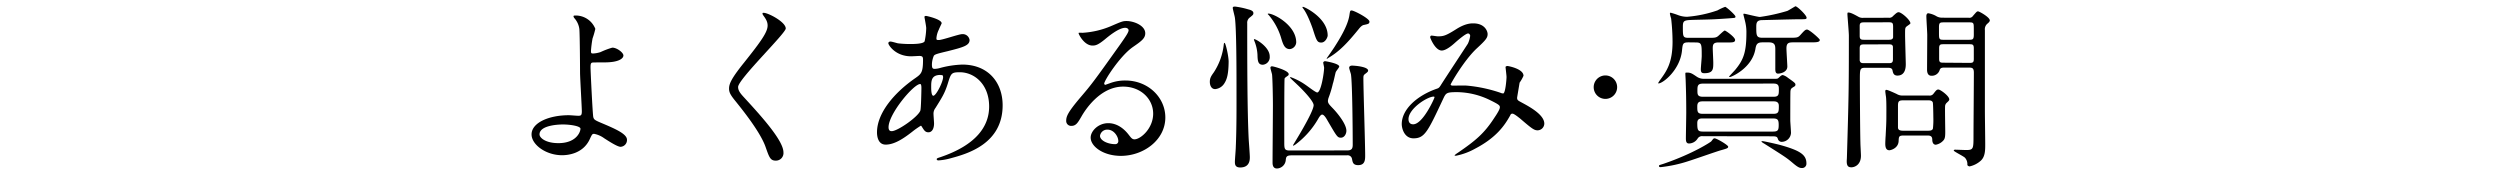
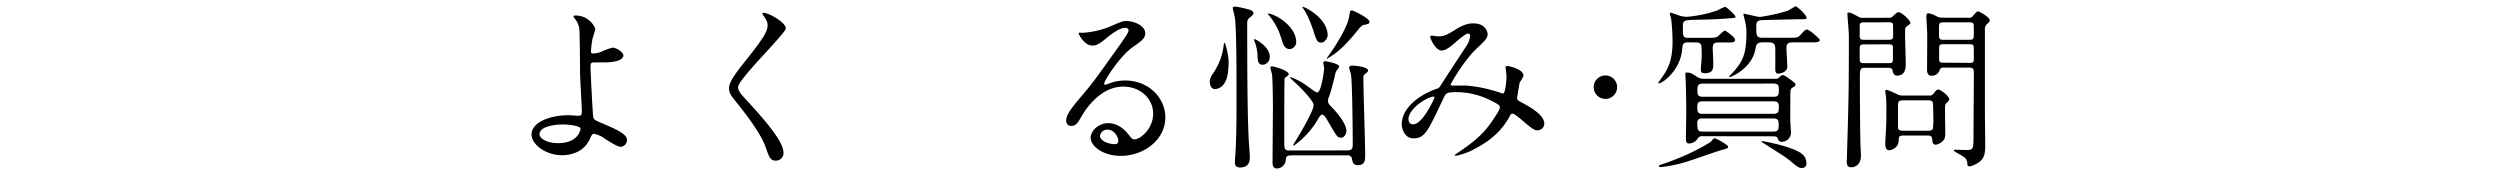
<svg xmlns="http://www.w3.org/2000/svg" viewBox="0 0 900 62">
  <title>faq_tit</title>
  <g id="レイヤー_2" data-name="レイヤー 2">
    <g id="レイヤー_1-2" data-name="レイヤー 1">
      <g>
        <g>
          <path d="M214.32,11a29.71,29.71,0,0,1-1,3.45,41,41,0,0,0-.57,4.42c0,.83.06,1,.77,1a10.1,10.1,0,0,0,2.68-.51,28.07,28.07,0,0,1,4.23-1.6c1.66,0,4,1.79,4,2.82s-1.54,2.49-6.79,2.49c-.12,0-4.28,0-4.41.07-.51.12-.64.51-.64,1.72s.77,17.21,1,17.92c.26,1,.64,1.15,4,2.56,4,1.72,8.12,3.52,8.12,5.56a2.43,2.43,0,0,1-2.3,2.56c-1.15,0-4.22-2-5.89-3.07a9.08,9.08,0,0,0-3.64-1.6c-.64,0-.77.19-1.6,2-2.5,5.31-8.13,5.7-9.92,5.7-5.89,0-11-3.84-11-7.49,0-4.16,6.14-6.91,13.43-6.91.58,0,2.88.2,3.33.2,1,0,1.34-.13,1.34-1.6s-.64-12.22-.64-13.82c0-.52-.06-13.57-.25-15.81a7.29,7.29,0,0,0-1.73-3.84,1.34,1.34,0,0,1-.38-.76c0-.26.44-.26.57-.26A7.58,7.58,0,0,1,214.32,11Zm-11.7,34.42c-.64,0-8.39.06-8.39,3.58,0,1.22,2.18,3.14,6.79,3.14,7,0,8.12-4.74,7.93-5.31C208.69,46,205.43,45.42,202.62,45.42Z" transform="translate(0 -0.61)" />
          <path d="M275,5.24c1.54,0,7.87,3.26,7.87,5.63,0,1.73-17.15,18.3-17.15,21.05,0,1.09.52,2,1.92,3.52,5.7,6.21,14.4,15.61,14.4,20a2.72,2.72,0,0,1-2.75,3c-2,0-2.37-1.21-3.71-5-2-5.63-9-14.14-10.62-16.19-2-2.43-2.5-3.39-2.5-4.73,0-1.73.83-3.65,5.18-9.09,6.34-7.93,8.7-11.26,8.7-13.62,0-1.35-.57-2.31-1.6-3.71-.19-.32-.32-.58-.19-.77S274.78,5.24,275,5.24Z" transform="translate(0 -0.61)" />
-           <path d="M328.45,48c-3.26,2.56-6.52,4.67-9.6,4.67-2.87,0-3.13-3.26-3.13-4.41,0-6.91,6.14-14.27,13.95-19.64,2-1.41,2.62-2,2.62-6.53,0-1-.19-1.34-1.41-1.34-.13,0-2.43.13-2.88.13-5.69,0-8.19-4.1-8.19-4.67,0-.39.26-.64.77-.64s2.3.57,2.69.64a37.56,37.56,0,0,0,4.35.25c1.15,0,4.86,0,5.25-1a24.93,24.93,0,0,0,.57-4.73c0-.64-.64-3.91-.64-4,0-.32.32-.39.58-.39S339,7.54,339,9c0,.07-1,2.11-1,2.24a8.4,8.4,0,0,0-.89,3.14c0,.51.06.64.83.64,1.34,0,7.23-2.12,8.45-2.12A2.48,2.48,0,0,1,349.05,15c0,2-2.3,2.62-7.74,4-3.77.9-4.73,1.15-5.12,1.67a8.32,8.32,0,0,0-.7,3.13c0,1.47.32,1.6,1.09,1.6a7.83,7.83,0,0,0,1.85-.32,34.64,34.64,0,0,1,8-1.22c9.34,0,14.52,6.47,14.52,14.66,0,13.88-12.73,17.46-18.68,19.06a20.58,20.58,0,0,1-4.41.77c-.39,0-.64-.13-.64-.45s.51-.45,1.28-.7c12.86-4.35,17.59-11.07,17.59-18.24,0-8.06-5.37-12.34-10.56-12.34-3.07,0-3.19.38-4.35,4.16-1.08,3.45-2.11,5-4.41,8.7a3.33,3.33,0,0,0-.7,2.3c0,.51.19,2.81.19,3.26,0,1.73-.64,3.2-2.05,3.2-1.09,0-1.54-.77-2-1.47s-.52-.9-.71-.9A29.4,29.4,0,0,0,328.45,48Zm2.88-7.61c.26-.64.38-7.36.38-8.06,0-.39,0-1.47-.44-1.47-2.37,0-11.39,10.75-11.39,15.54,0,.9.32,1.54,1.34,1.41C323.4,47.6,330.44,42.73,331.33,40.43Zm7.23-12.8c-3.33,0-3.33,2.18-3.33,4.42,0,.57,0,3.07.77,3.07,1,0,3.52-5,3.52-6.72a1.42,1.42,0,0,0-.19-.64C339.2,27.63,338.75,27.63,338.56,27.63Z" transform="translate(0 -0.61)" />
          <path d="M415.14,41.52c0-5.25-4.42-9.73-10.81-9.73-8.45,0-13.89,8.77-15,10.75-1.28,2.18-1.92,3.39-3.65,3.39a1.76,1.76,0,0,1-1.85-1.79c0-1.6.51-3,5-8.32,4.16-4.86,4.8-5.69,14.46-19.25,2.11-3,3-4.36,3-5.06,0-.45-.45-.89-1.22-.89-2.36,0-6.14,3.19-7.23,4.09-2.56,2.11-3.45,2.3-4.54,2.3-3,0-5-4.09-5-4.41s.19-.19,1.54-.19a30.9,30.9,0,0,0,9.91-2.31c4-1.72,4.42-1.92,5.83-1.92,2.55,0,6.71,1.6,6.71,4.42,0,1.85-1.47,2.88-4.54,5-4.61,3.26-10.24,12-10.24,13.12a.48.48,0,0,0,.39.44l1.6-.57a15.42,15.42,0,0,1,5.63-1c8.19,0,14.39,6.08,14.39,13.31,0,8.13-7.87,13.82-16,13.82-6.34,0-10.88-3.39-10.88-6.59,0-2.3,2.69-5.18,6.34-5.18,3,0,5.5,1.79,7.29,4.09.9,1.15,1.28,1.73,2.17,1.73C410.66,50.73,415.14,46.83,415.14,41.52ZM398.7,47.28A2.61,2.61,0,0,0,396,49.51c0,1.67,2.75,3,5.5,3a1.06,1.06,0,0,0,1.09-1.15C402.6,49.83,401.06,47.28,398.7,47.28Z" transform="translate(0 -0.61)" />
          <path d="M440.79,30.58a4.35,4.35,0,0,1-3.33,2.11c-1.34,0-1.92-1.28-1.92-2.62S436,28,437,26.61a22.74,22.74,0,0,0,3.58-10.17c.07-.19.07-.39.26-.39.38,0,1.47,4.74,1.47,6.78C442.26,27.38,441.68,29.17,440.79,30.58Zm8.76,20.47c.07,1,.39,5.25.39,6.14s0,3.71-3.46,3.71c-1.73,0-1.92-1-1.92-2,0-.84.32-4.48.32-5.25.32-7.29.26-15.36.26-21.24,0-5.38,0-21.44-.58-25.4-.06-.58-.77-3.07-.77-3.58s.71-.45.9-.45a29.61,29.61,0,0,1,4.67,1c.77.19,1.86.51,1.86,1.34,0,.58-.2.7-1.22,1.54A2.33,2.33,0,0,0,449,9C449,20.85,449,40.88,449.55,51.05Zm5.06-27.13c-1.79,0-1.86-1.53-1.92-3.64a15.24,15.24,0,0,0-1.15-5c0-.07-.13-.32-.13-.39s.06-.19.13-.19c.7,0,5.56,2.88,5.56,6.21A2.73,2.73,0,0,1,454.61,23.92Zm9.72-5.63c-1.92,0-2.49-1.85-3.2-4.28a22.92,22.92,0,0,0-4.41-8c-.06-.07-.32-.26-.32-.32a.17.17,0,0,1,.19-.19c2.11,0,10.05,4.28,10.05,10.36A2.58,2.58,0,0,1,464.33,18.29Zm20.6,36.47c1.48,0,2.05-.45,2.05-2,0-4.35-.13-22.33-.64-25.4-.06-.32-.64-2-.64-2.36,0-.58.58-.77,1-.77,1,0,5.82.38,5.82,1.79,0,.38-.32.64-1,1.15s-.7.71-.7,1.79c0,4,.64,23.29.64,27.64,0,1.54-.07,3.46-2.5,3.46-1.92,0-2-1.09-2.24-2.24a1.57,1.57,0,0,0-1.85-1.28h-19.9c-1.86,0-2,.57-2.11,1.85a3.31,3.31,0,0,1-3.14,2.88c-1.6,0-1.6-1.6-1.6-2.24,0-2.94.13-17.33.13-20.6,0-2.68-.13-9.66-.32-11.07-.06-.32-.58-2-.58-2.36s.26-.52.58-.52c.51,0,6,1.48,6,2.82a.61.61,0,0,1-.32.58c-.89.64-1,.7-1.15,1s-.12,21.37-.12,23.22c0,2.18.19,2.69,2,2.69ZM464.72,28.4a23.21,23.21,0,0,1,5.18,2.69c.7.45,3.71,2.81,4.29,2.81,1.4,0,2.49-7.23,2.49-8.89,0-.32-.32-1.6-.32-1.85s.38-.52.64-.52,5.12.83,5.12,1.92c0,.39-1.22,1.73-1.28,2.11-.19.64-.77,3.46-1,4a37.51,37.51,0,0,1-1.54,5.11,4.6,4.6,0,0,0-.25,1.15c0,.84.51,1.35,1.47,2.37,1.92,1.92,5.18,5.95,5.18,8.38,0,1.09-.7,2.5-2,2.5s-1.54-.64-4.93-6.4c-.25-.45-1.09-1.92-1.79-1.92-.51,0-1.09.9-1.47,1.6a30.63,30.63,0,0,1-8.19,9.21c-.19.13-.45.26-.64.39a.2.2,0,0,1-.19-.19c0-.07,7.42-11.84,7.42-14.4,0-1.47-4-5.63-6-7.49-.38-.38-2.5-2.3-2.5-2.43A.21.21,0,0,1,464.72,28.4Zm10.94-12.47c-1.47,0-1.73-.71-3.07-4.93-.64-1.86-2.12-5.7-3.52-7.42-.13-.19-.19-.26-.19-.32a.19.19,0,0,1,.19-.19c.57,0,8.89,4,8.89,10.3C478,13.88,477.19,15.93,475.66,15.93Zm2.49,5.56c-.13.07-.25.26-.45.26s-.06-.07-.06-.19c.9-1.28,2.24-3.2,2.75-4,1.73-2.69,4.8-7.61,5.38-11.39.25-1.6.25-1.79.83-1.79.83,0,6.4,2.88,6.4,4,0,.83-.52.89-2,1.21-.77.13-1.47,1-1.85,1.47C485.25,15.86,482.25,19.12,478.15,21.49Z" transform="translate(0 -0.61)" />
          <path d="M528.5,12.66c-.83,0-3.52,2.31-4.54,3.2-.84.77-3.27,2.94-4.93,2.94-2.37,0-4.16-4.54-4.16-4.73,0-.38.13-.64.51-.64s1.86.26,2.18.26c2,0,2.81-.13,6.65-2.56,3.14-2,5.12-2.11,6.14-2.11,4.23,0,5.19,2.87,5.19,3.83,0,1.35-.58,2.12-3.91,5.19-4.6,4.28-9.4,12.73-9.4,13s.45.39.64.39c.83,0,4.41-.07,5.18,0A51.73,51.73,0,0,1,540.14,34a2.61,2.61,0,0,0,1,.25c.83,0,1.21-5.24,1.21-5.88S542,25,542,24.75s.45-.38.7-.38,5.76,1,5.76,3.52a13.7,13.7,0,0,1-1.41,2.49c0,.13-.89,5.25-.89,5.44,0,.84.38,1,1.47,1.6,2.49,1.35,8.32,4.35,8.32,7.68a2.47,2.47,0,0,1-2.37,2.43c-1.28,0-2-.51-6.46-4.35-.13-.06-2-1.66-2.63-1.66s-.7.44-.89.77c-1.86,3.32-4.8,7.8-12.54,11.83a23.54,23.54,0,0,1-6.91,2.56c-.07,0-.51,0-.51-.19a9.76,9.76,0,0,1,1.21-.9c6.34-4.35,9.47-6.91,13.18-12.67,1-1.47,1.92-3,1.92-3.64s0-.9-3.52-2.62a27.68,27.68,0,0,0-11.77-2.88c-4,0-4.1.25-5.18,2.55C514,48,512.89,50.41,508.86,50.41c-3.27,0-4.23-3.52-4.23-5.12,0-5.44,5.7-10.3,12.42-12.67.76-.25,1-.32,1.6-1.28,1.47-2.36,9.46-14.46,9.78-15a9.17,9.17,0,0,0,.84-2.88C529.2,13.11,529,12.66,528.5,12.66ZM507.06,43.5c0,1.09.52,1.86,1.67,1.86,3.52,0,7.68-9.41,7.68-9.66s-.07-.32-.26-.32C513.85,35.38,507.06,39.73,507.06,43.5Z" transform="translate(0 -0.61)" />
          <path d="M573.73,32A4.22,4.22,0,1,1,578,36.21,4.21,4.21,0,0,1,573.73,32Z" transform="translate(0 -0.61)" />
          <path d="M608,15.86c-2.17,0-2.23.39-2.49,3.07-.77,6.91-6.85,11.71-8.45,11.71a.13.13,0,0,1-.12-.13,10.13,10.13,0,0,1,.83-1.28c2.17-3,4.35-6,4.35-13.62a75.6,75.6,0,0,0-.51-8.32,15.73,15.73,0,0,1-.45-1.73c0-.19.06-.38.25-.38a26.62,26.62,0,0,1,2.76.89,9.14,9.14,0,0,0,3.2.58,44,44,0,0,0,10.94-2.31,18.27,18.27,0,0,1,2.75-1.27c.38,0,3.71,2.94,3.71,3.51s-.26.45-2.43.64c-5.51.39-6.15.39-11.9.52-4.16.12-4.61.12-4.61,2.49,0,3.58,0,4,2.11,4h6.85c2.81,0,3.13,0,4.22-1.09.38-.32,1.6-1.53,1.92-1.53s3.71,2.36,3.71,3.39-1.28.89-3.58.89H618.7c-1.86,0-2.11.71-2.11,2.11,0,.77.19,4.35.19,5.12,0,2.37,0,3.84-3.2,3.84-.83,0-1.28-.19-1.28-1.41,0-.7.32-4,.32-4.73,0-4.42,0-4.93-2.24-4.93Zm14.14,37.56c0,.51-.32.64-2.62,1.28-1.6.45-9.72,3.32-11.64,3.9a48.64,48.64,0,0,1-10,2.18c-.19,0-.64,0-.64-.39s.13-.32,1.67-.83c10.81-3.71,17-7.87,17.14-8.06.77-1,.83-1.09,1.22-1.09C618,50.41,622.15,52.84,622.15,53.42ZM613,49.64a1.85,1.85,0,0,0-1.8.77,3.78,3.78,0,0,1-3.13,1.86c-1,0-1.15-.77-1.15-1.86,0-1.28.13-7.8.13-9.28,0-6-.13-9.15-.2-11.32,0-.39-.12-2.3-.12-2.56,0-.51.06-.51.57-.51,1.28,0,1.73.25,3.52,1.47a4.44,4.44,0,0,0,2.62.77H639c.9,0,1-.07,1.41-.45s.9-.9,1.41-.9a5.22,5.22,0,0,1,1.85,1c2.43,1.73,2.69,1.92,2.69,2.5a.75.75,0,0,1-.32.57c-1.15.71-1.34.77-1.47,1.67-.07.45-.07,9.34-.07,10.55,0,.64.26,3.84.26,4.55a3.39,3.39,0,0,1-3.2,3.2,1.4,1.4,0,0,1-1.47-.9c-.26-.77-.32-1.09-2.05-1.09Zm25.46-8.06c1.92,0,1.92-.83,1.92-2.88,0-1.6-1.34-1.6-1.92-1.6H612.94c-1.15,0-1.92.26-1.92,1.79,0,1.86,0,2.69,1.92,2.69ZM613.2,43.25c-1.09,0-2.18,0-2.18,1.66,0,2.75.26,3.07,2.24,3.07h24.83c1.91,0,2.24-.38,2.24-2.37s-.39-2.36-2.24-2.36Zm-.13-12.54c-1.92,0-2,.83-2,2.49,0,1.34,0,2.24,2,2.24h25.4c1.92,0,1.92-.83,1.92-2.75,0-1.22-.19-2-1.92-2Zm21.37-14.85c-1.86,0-2.24.77-2.5,2.43-1.21,6.91-8.7,10.05-9.15,10.05-.06,0-.32,0-.32-.13s1.92-2.11,2.24-2.5c2.95-3.58,4-6.27,4-13.37a15.87,15.87,0,0,0-.51-4.16c-.07-.38-.58-2.17-.58-2.43s.26-.19.39-.19c.32,0,4.67,1.15,5.56,1.15a64.34,64.34,0,0,0,9.86-2.17c.51-.2,2.81-1.67,2.94-1.67.64,0,4,3.2,4,4.1,0,.57-.26.57-2.56.57s-13.37.32-13.76.32c-1.66.13-1.79,1.09-1.79,2.43,0,3,0,3.91,2.18,3.91H644c2.95,0,3.27,0,4.22-1.09,1.22-1.34,1.67-1.86,2.31-1.86.83,0,4.6,3.33,4.6,3.72,0,.89-1.34.89-3.58.89h-6c-1.6,0-2.43.19-2.43,2.18,0,1,.32,5.82.32,6.52,0,2.11-2.63,2.56-3.33,2.56-1.09,0-1-1.21-1-2.11v-6.4c0-1.53,0-2.75-2.37-2.75Zm.13,35.57c.44,0,4.48.9,6.2,1.35,7.23,2,9.54,3.52,9.54,6.65a1.55,1.55,0,0,1-1.67,1.67c-.76,0-1.47-.32-3.07-1.67-2.37-2-2.62-2.17-10.43-7.1-.25-.13-1-.58-1-.77S634.38,51.43,634.57,51.43Z" transform="translate(0 -0.61)" />
          <path d="M679.92,7a1.75,1.75,0,0,0,1.6-.64c1.09-1,1.47-1.35,2-1.35,1,0,4.23,2.82,4.23,4,0,.26-1.28,1-1.47,1.22-.45.45-.45.64-.45,2.94,0,1.6.25,9.6.25,10.49s0,4.16-3,4.16c-1.41,0-1.6-1-1.79-1.92s-1.16-.89-2-.89h-7.74c-2,0-2,.44-2,4.41,0,3.39.07,18,.2,22.71,0,.64.19,3.84.19,4.55,0,3.26-2.24,4.16-3.46,4.16s-1.66-.64-1.66-2.18c0-.32.06-1,.06-1.15.64-21.82.71-24.25.71-44.08,0-1.22-.52-7.11-.52-7.68,0-.26,0-.64.26-.64.83,0,1.86.51,3.58,1.47a3.05,3.05,0,0,0,1.86.45Zm-8.76,1.66c-1.09,0-1.67.07-1.67,1.28v3.58c0,1.35.58,1.41,1.67,1.41h8.7c.83,0,1.53-.06,1.66-.89V10.29c0-1.47-.25-1.66-1.66-1.66Zm.06,7.94c-1.09,0-1.73,0-1.73,1.4v4.35c.2,1,.77,1,1.73,1h8.51c1.09,0,1.73,0,1.73-1.4V17.46c-.13-.89-.77-.89-1.73-.89ZM694.45,35a1.64,1.64,0,0,0,1.59-.64c.9-1.15,1.16-1.53,1.8-1.53s3.9,2.3,3.9,3.58c0,.38-.38.7-1,1.28a1.76,1.76,0,0,0-.51,1.21c-.07,1.28.06,7.68.06,9.15s-.06,2.37-.57,3a4.8,4.8,0,0,1-2.82,1.66c-1,0-1.28-1-1.28-1.79,0-1.53-1-1.53-2-1.53h-8.12c-1.92,0-1.92.32-2,2.11-.19,2.56-2.88,3.2-3.33,3.2-1.15,0-1.47-1-1.47-2.37,0-.45.07-2.18.13-2.75.13-2.75.26-4.48.26-7,0-1.6.06-5.37-.13-7.1-.07-.38-.26-1.79-.26-2s.07-.52.32-.52.58,0,3.78,1.48a4,4,0,0,0,2.11.57Zm-.71,12.67c1,0,1.86,0,2.11-.77A27.73,27.73,0,0,0,696,42.8c0-.77-.06-4.93-.19-5.31-.32-.77-1.08-.77-2.11-.77h-8.19c-1.85,0-2.24.19-2.24,2v7.74c0,1.09.9,1.22,2.24,1.22ZM708.71,7a1.51,1.51,0,0,0,1.54-.64c1.28-1.47,1.41-1.66,1.85-1.66s4.23,2.11,4.23,3.26c0,.38-.39.77-.77,1.09a2.64,2.64,0,0,0-1,2.43V40.69c0,1.66.12,9.91.12,11.77,0,2.24,0,4.54-1.6,6a8.79,8.79,0,0,1-4,2.05c-.32,0-.83-.26-.83-.58a3.4,3.4,0,0,0-.89-2.56c-.58-.57-4-2.23-4-2.55s.25-.32.7-.32,3.14.12,3.78.12c2.62,0,2.62-.51,2.62-5.24,0-3.2.13-19,.13-22.59,0-1.85-.7-1.85-2.11-1.85H700.2c-.89,0-1.66,0-1.92.89a2.93,2.93,0,0,1-2.94,2.05c-.51,0-1.53-.13-1.6-2.05,0-.51.07-10.62.07-12.6,0-1-.32-5.76-.32-6.85,0-.32.12-1,.7-1a8.51,8.51,0,0,1,3.07,1.15,4.1,4.1,0,0,0,1.79.45Zm0,7.93c1.47,0,1.86-.06,1.86-1.85,0-3.07,0-3.46-.13-3.84-.19-.58-.7-.58-1.73-.58h-8.83c-1.53,0-1.85.07-1.85,1.86,0,3.07,0,3.39.13,3.77.19.64.7.64,1.72.64Zm.07,8.32c1.28,0,1.79,0,1.79-1.41V18c0-1.47-.51-1.47-1.79-1.47h-8.9c-1.28,0-1.79,0-1.79,1.47v3.77c0,1.41.51,1.41,1.79,1.41Z" transform="translate(0 -0.61)" />
        </g>
        <rect width="900" height="62" style="fill: none" />
      </g>
    </g>
  </g>
</svg>